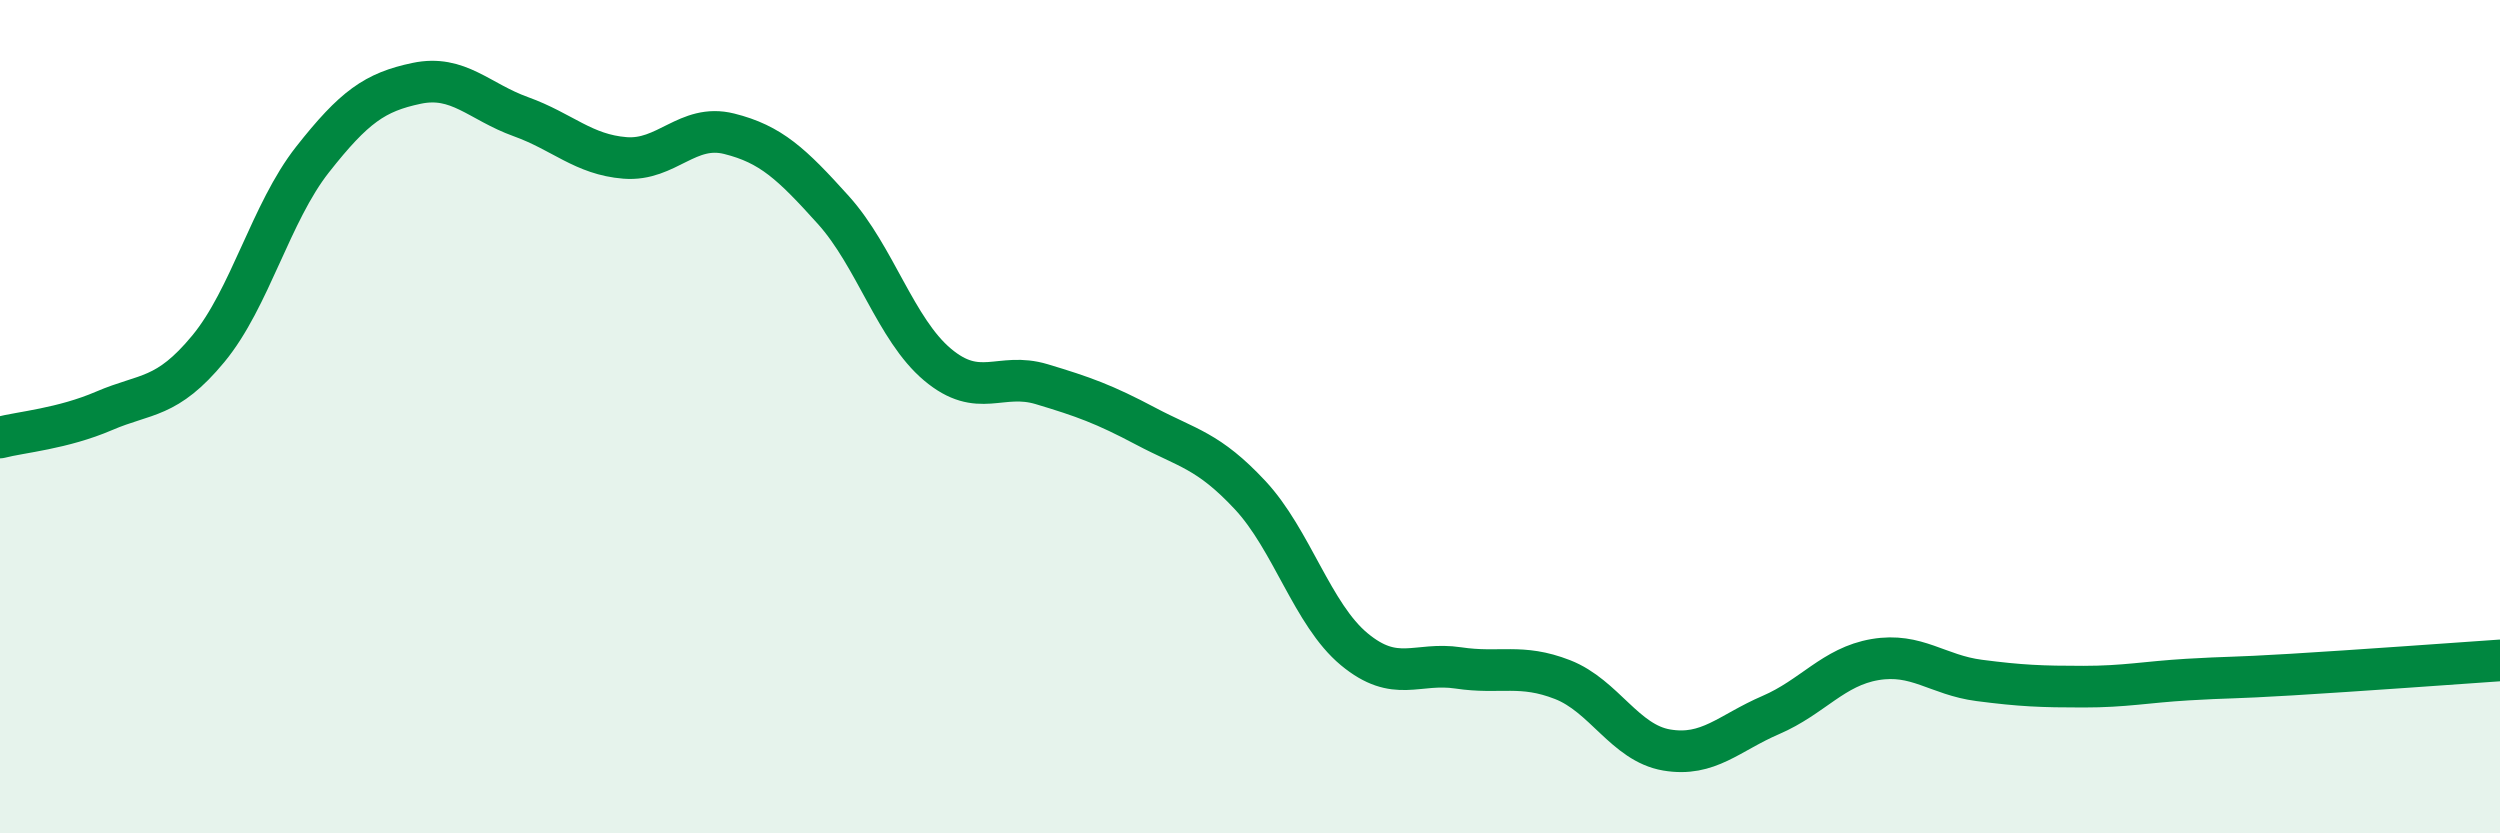
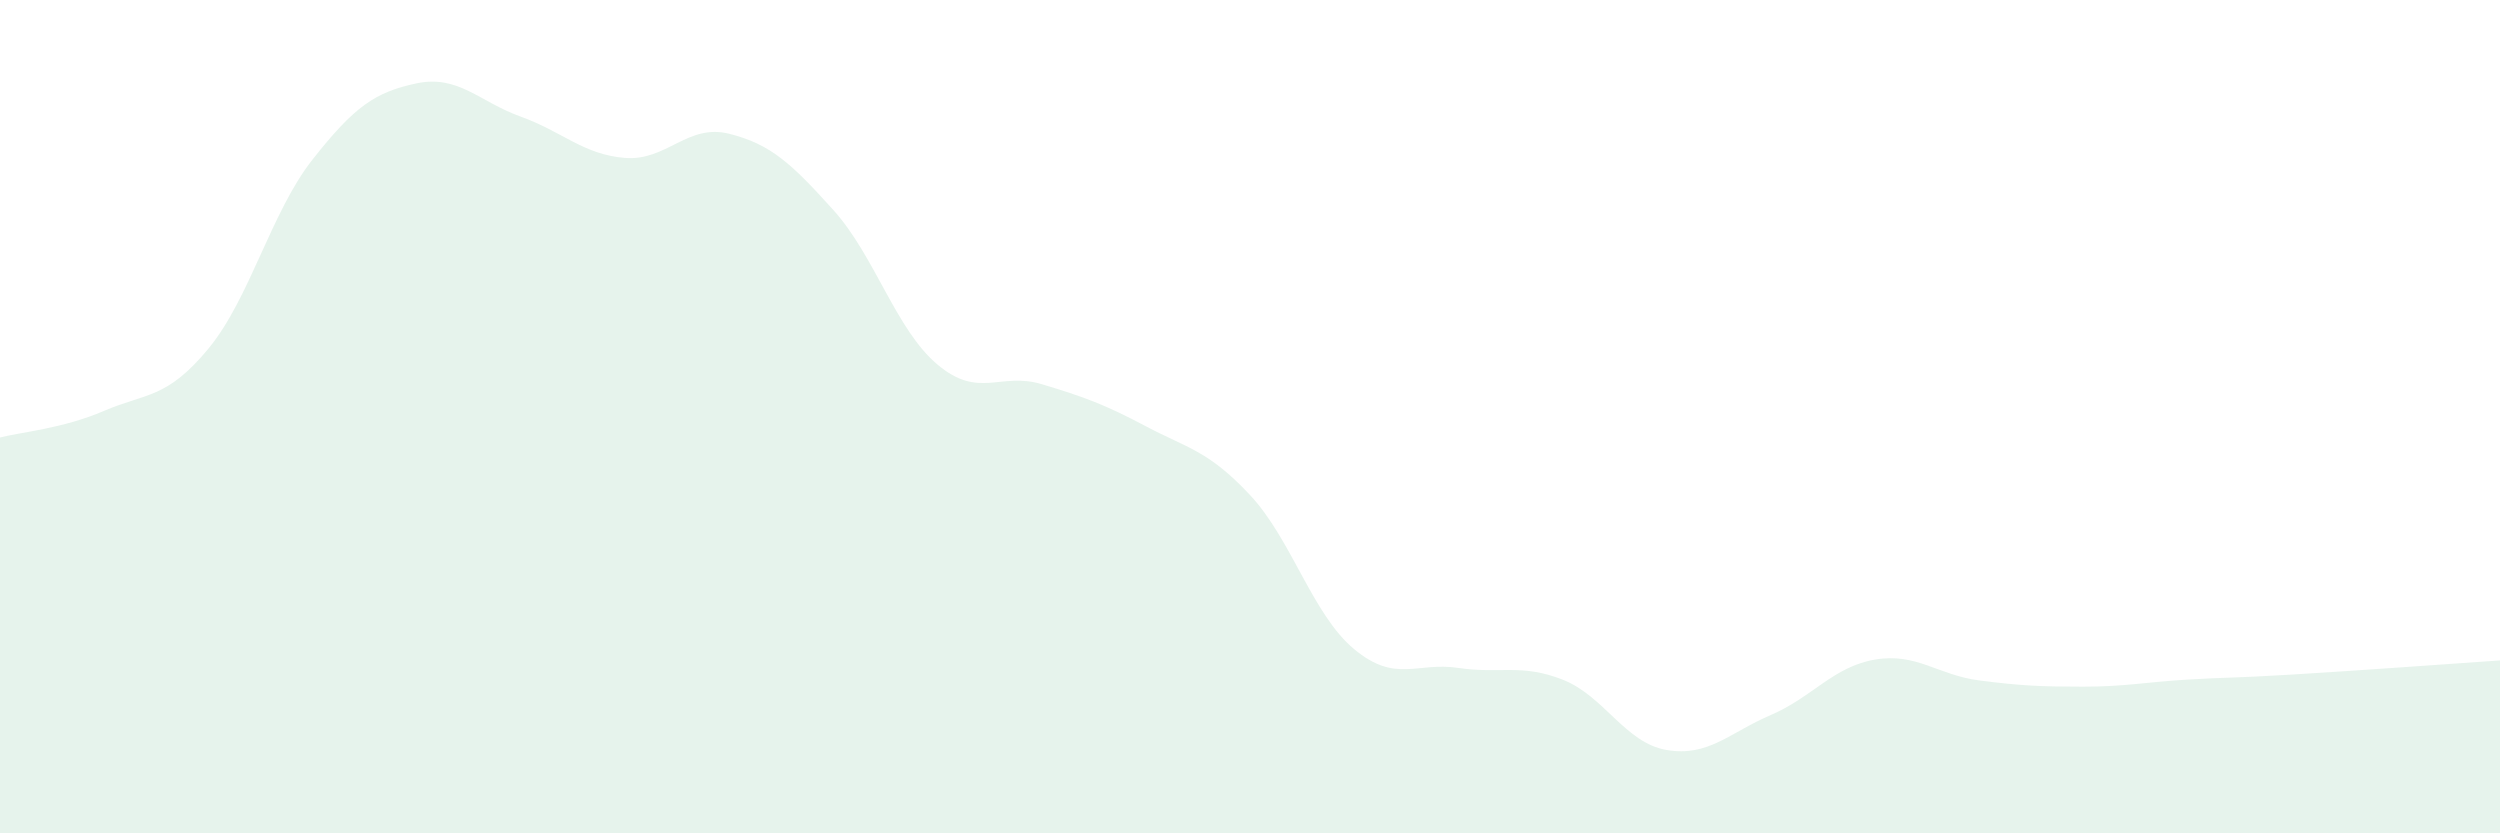
<svg xmlns="http://www.w3.org/2000/svg" width="60" height="20" viewBox="0 0 60 20">
  <path d="M 0,10.5 C 0.5,10.37 1.5,10.29 2.5,9.86 C 3.5,9.43 4,9.58 5,8.37 C 6,7.16 6.5,5.1 7.5,3.83 C 8.5,2.56 9,2.21 10,2 C 11,1.79 11.5,2.44 12.5,2.8 C 13.5,3.16 14,3.71 15,3.79 C 16,3.87 16.5,2.96 17.5,3.21 C 18.5,3.46 19,3.93 20,5.04 C 21,6.15 21.5,7.91 22.5,8.75 C 23.5,9.59 24,8.92 25,9.22 C 26,9.52 26.5,9.7 27.5,10.23 C 28.5,10.76 29,10.81 30,11.88 C 31,12.95 31.5,14.75 32.5,15.58 C 33.5,16.41 34,15.88 35,16.03 C 36,16.18 36.5,15.92 37.5,16.31 C 38.5,16.7 39,17.83 40,18 C 41,18.17 41.5,17.59 42.5,17.16 C 43.5,16.73 44,16 45,15.83 C 46,15.66 46.5,16.2 47.5,16.33 C 48.5,16.46 49,16.48 50,16.48 C 51,16.48 51.5,16.37 52.5,16.31 C 53.5,16.25 53.5,16.28 55,16.19 C 56.5,16.1 59,15.92 60,15.85L60 20L0 20Z" fill="#008740" opacity="0.1" stroke-linecap="round" stroke-linejoin="round" />
-   <path d="M 0,10.5 C 0.5,10.37 1.5,10.29 2.5,9.86 C 3.5,9.43 4,9.58 5,8.37 C 6,7.16 6.5,5.1 7.5,3.83 C 8.5,2.56 9,2.21 10,2 C 11,1.79 11.5,2.44 12.5,2.8 C 13.5,3.16 14,3.71 15,3.79 C 16,3.87 16.5,2.96 17.5,3.21 C 18.5,3.46 19,3.93 20,5.04 C 21,6.15 21.5,7.91 22.5,8.75 C 23.5,9.59 24,8.92 25,9.22 C 26,9.52 26.5,9.7 27.5,10.23 C 28.5,10.76 29,10.81 30,11.88 C 31,12.95 31.5,14.75 32.5,15.58 C 33.5,16.41 34,15.88 35,16.03 C 36,16.18 36.5,15.92 37.5,16.31 C 38.5,16.7 39,17.83 40,18 C 41,18.17 41.5,17.59 42.5,17.16 C 43.5,16.73 44,16 45,15.83 C 46,15.66 46.5,16.2 47.5,16.33 C 48.5,16.46 49,16.48 50,16.48 C 51,16.48 51.5,16.37 52.5,16.31 C 53.5,16.25 53.5,16.28 55,16.19 C 56.5,16.1 59,15.92 60,15.85" stroke="#008740" stroke-width="1" fill="none" stroke-linecap="round" stroke-linejoin="round" />
</svg>